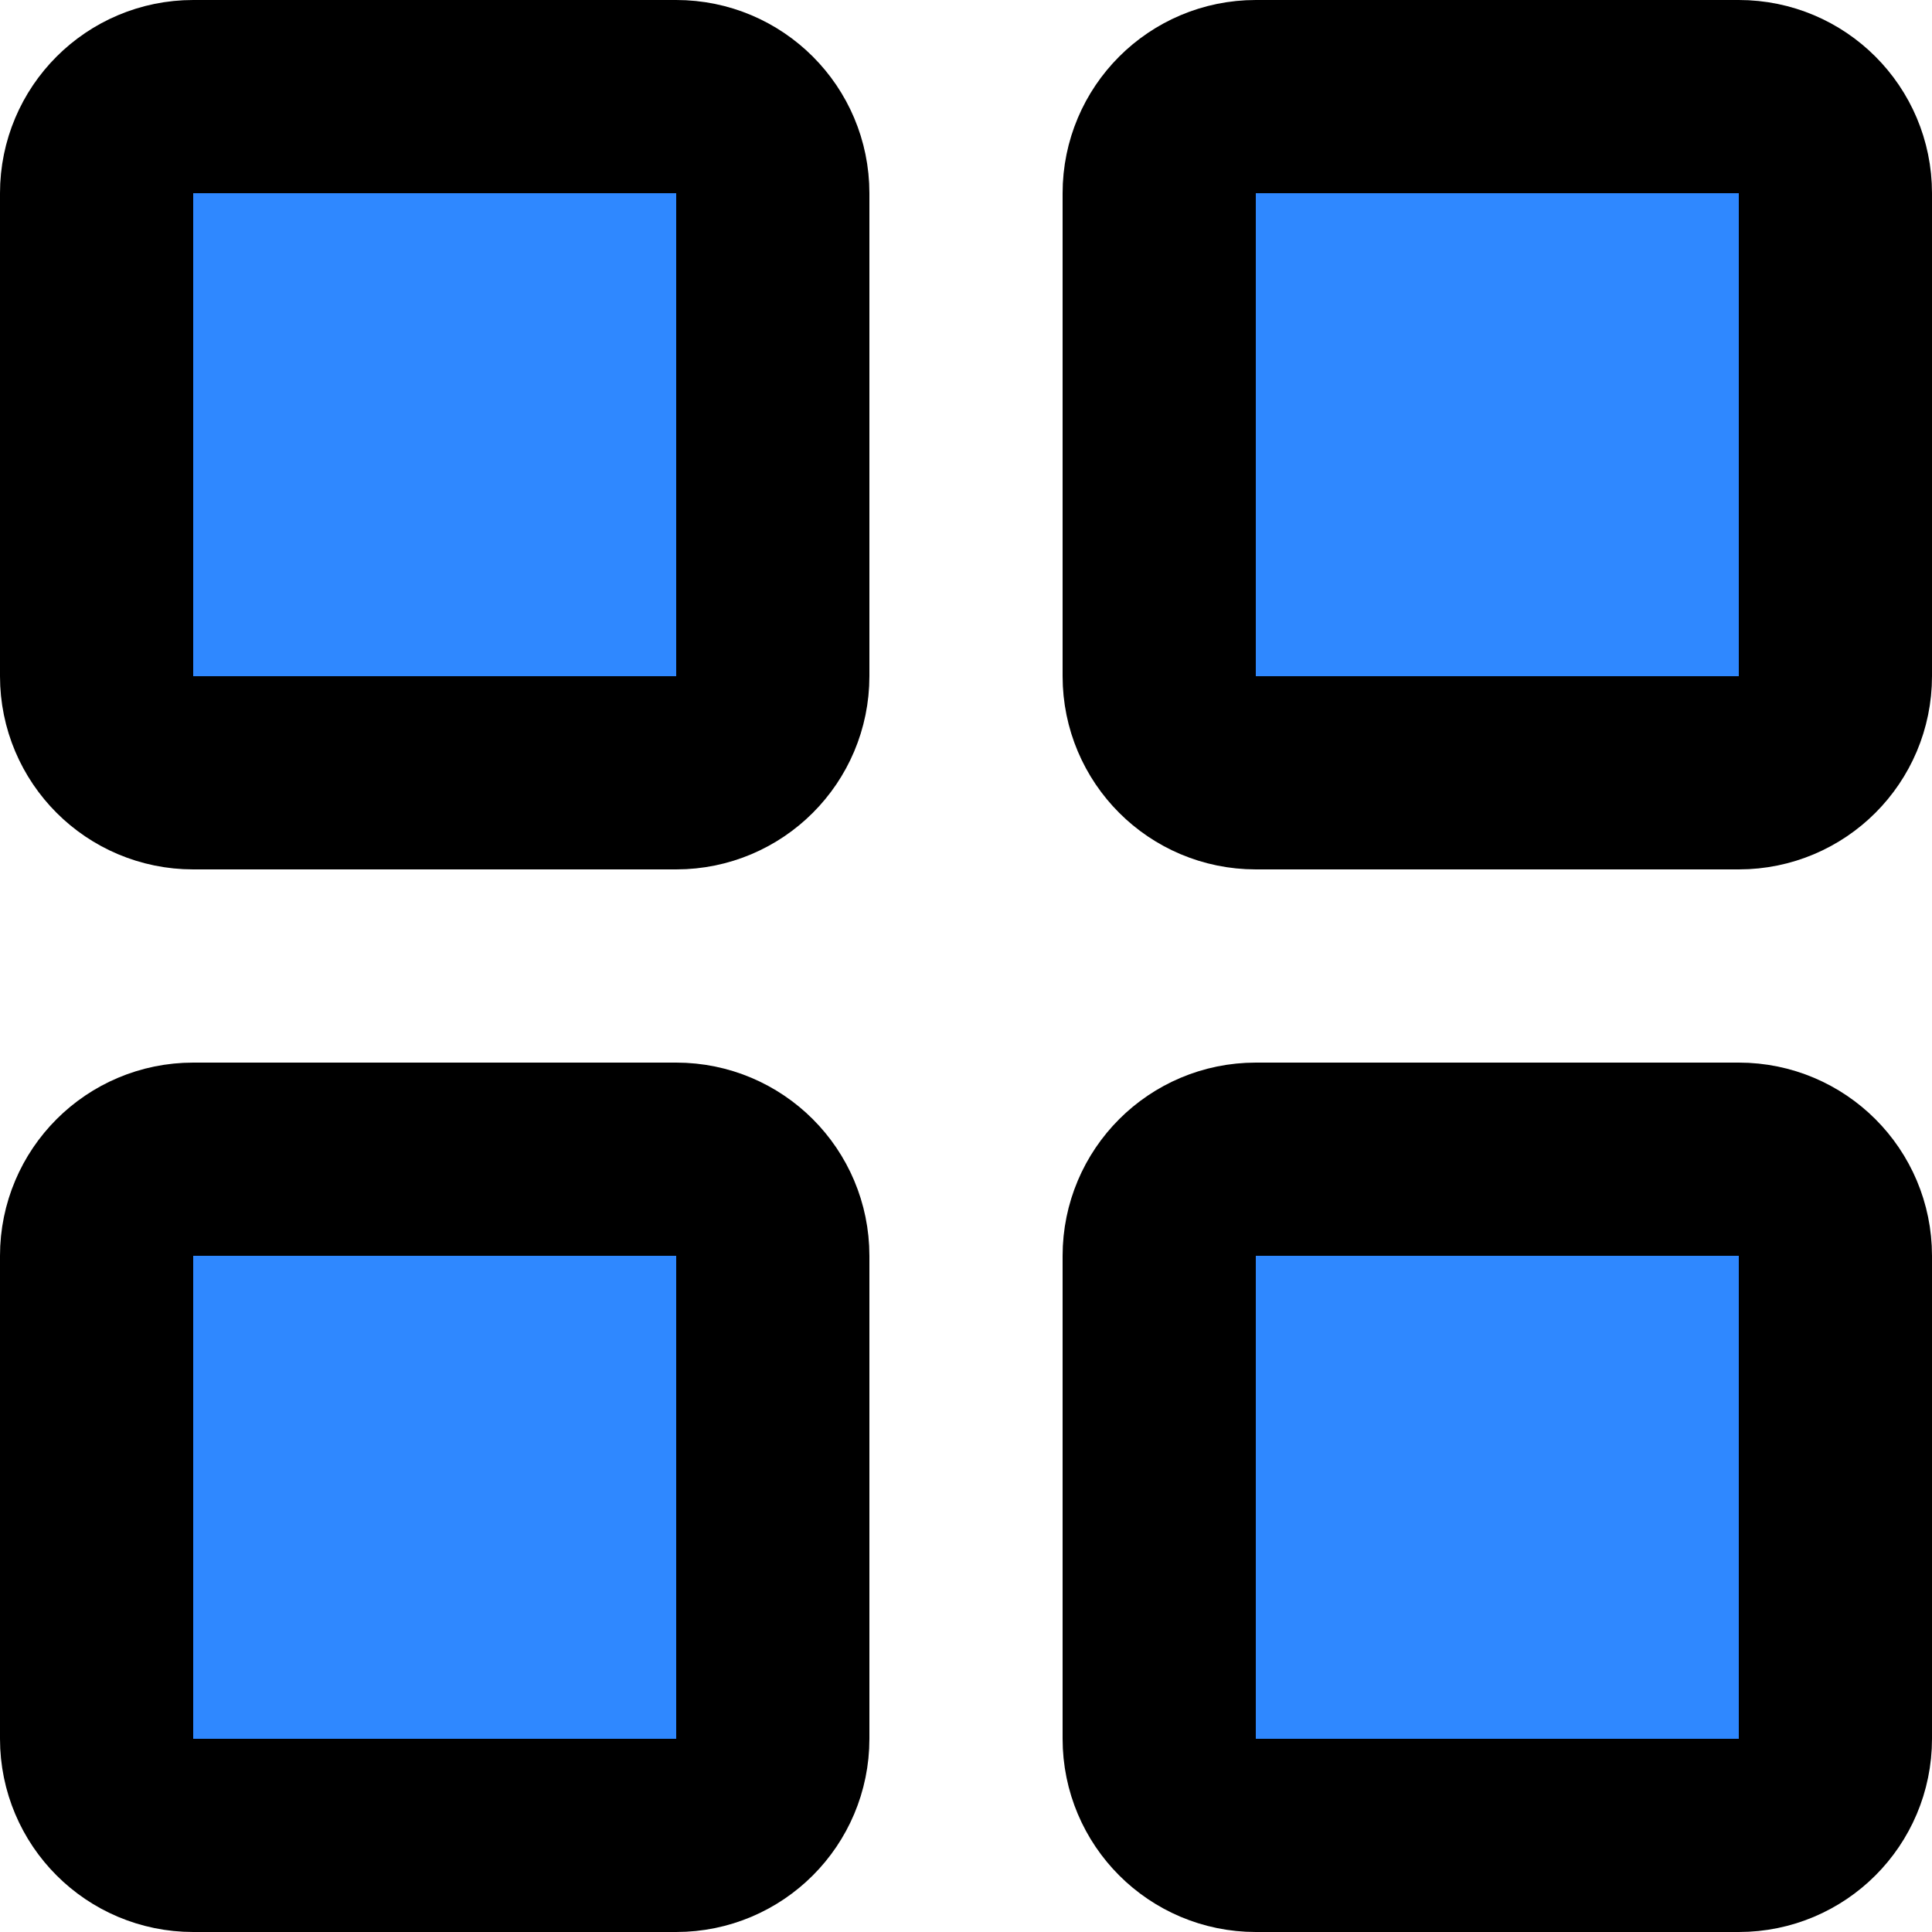
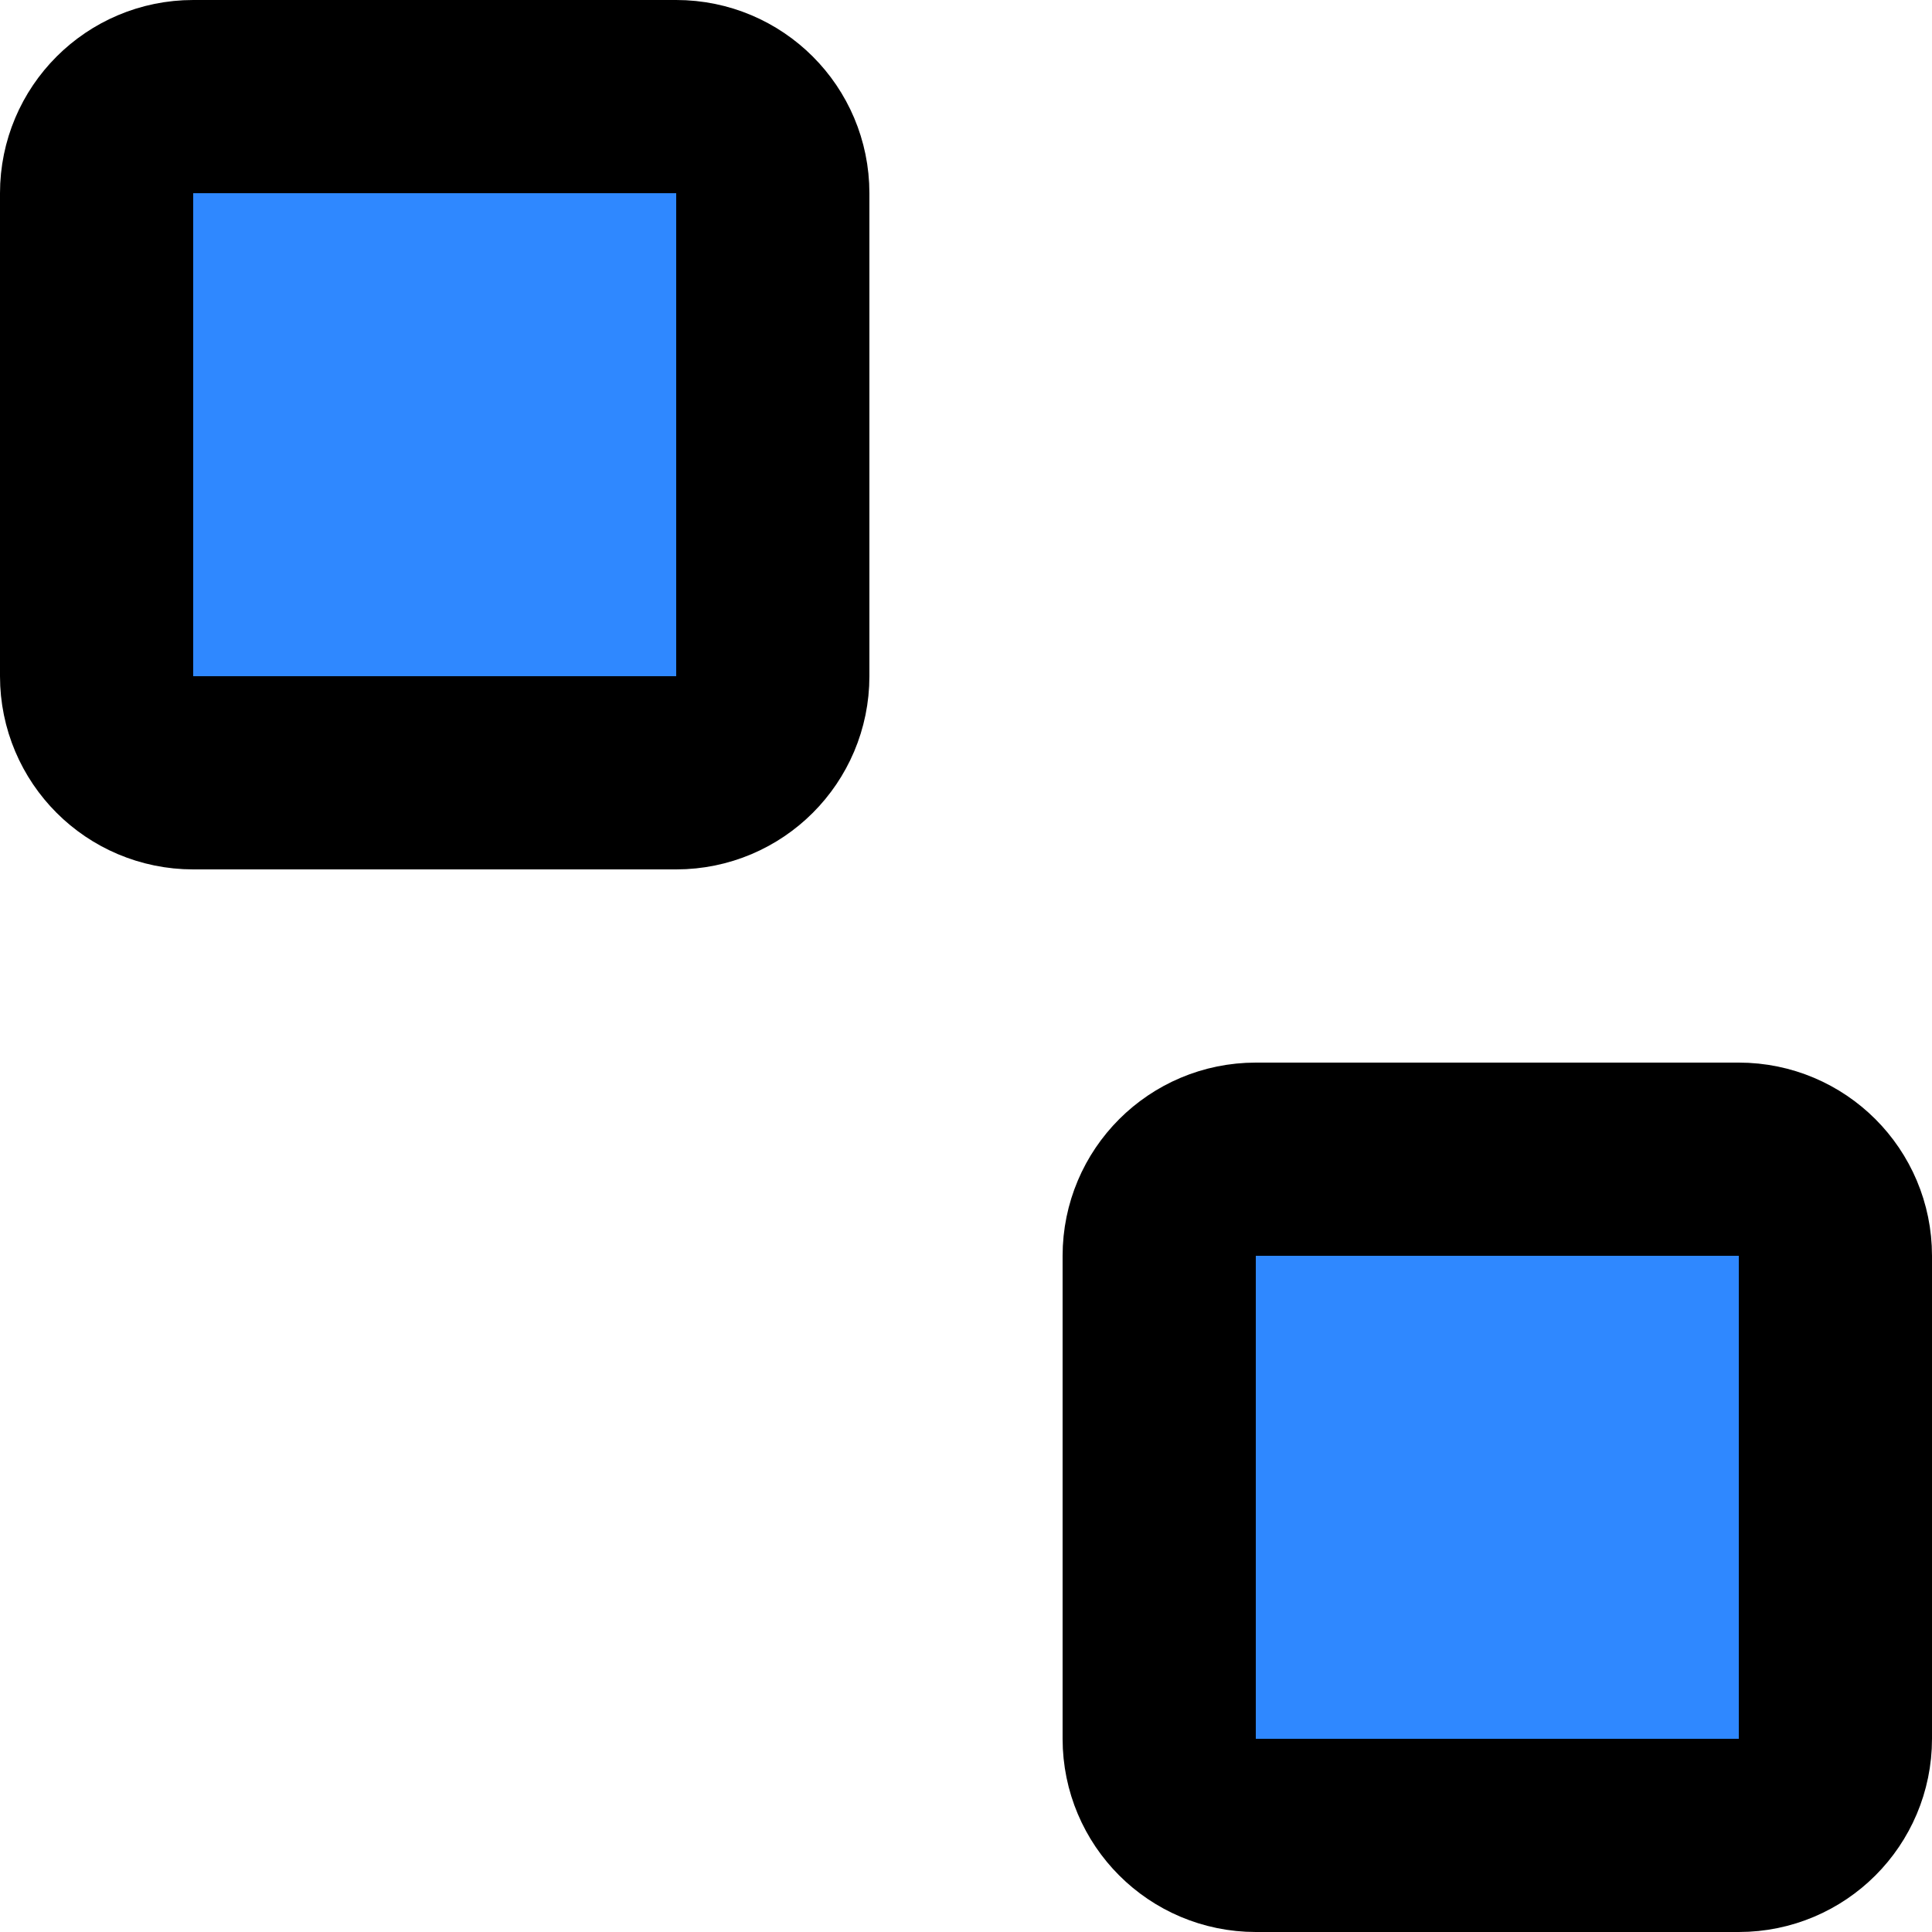
<svg xmlns="http://www.w3.org/2000/svg" width="40" height="40" viewBox="0 0 40 40" fill="none">
  <path d="M14 2H4C2.895 2 2 2.895 2 4V14C2 15.105 2.895 16 4 16H14C15.105 16 16 15.105 16 14V4C16 2.895 15.105 2 14 2Z" fill="#2F88FF" stroke="black" stroke-width="4" stroke-linejoin="round" />
-   <path d="M14 24H4C2.895 24 2 24.895 2 26V36C2 37.105 2.895 38 4 38H14C15.105 38 16 37.105 16 36V26C16 24.895 15.105 24 14 24Z" fill="#2F88FF" stroke="black" stroke-width="4" stroke-linejoin="round" />
-   <path d="M36 2H26C24.895 2 24 2.895 24 4V14C24 15.105 24.895 16 26 16H36C37.105 16 38 15.105 38 14V4C38 2.895 37.105 2 36 2Z" fill="#2F88FF" stroke="black" stroke-width="4" stroke-linejoin="round" />
  <path d="M36 24H26C24.895 24 24 24.895 24 26V36C24 37.105 24.895 38 26 38H36C37.105 38 38 37.105 38 36V26C38 24.895 37.105 24 36 24Z" fill="#2F88FF" stroke="black" stroke-width="4" stroke-linejoin="round" />
</svg>